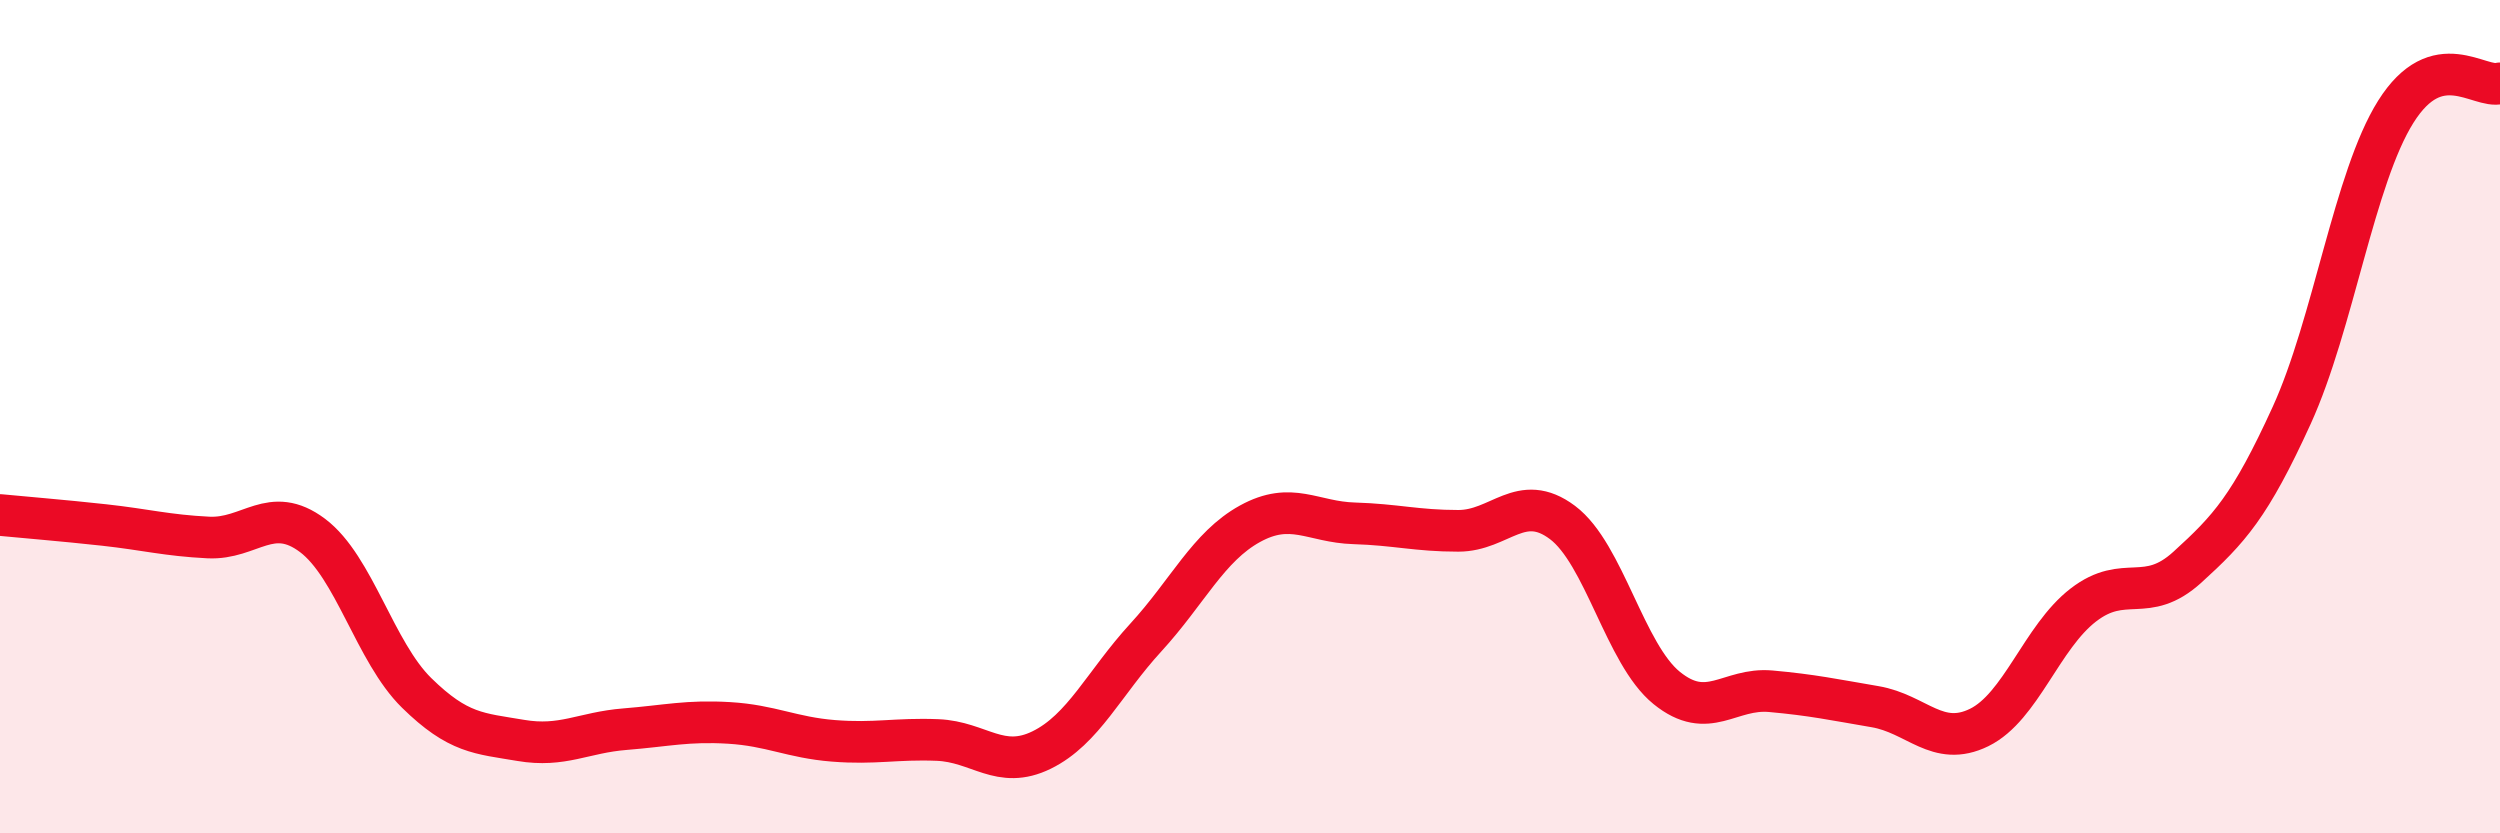
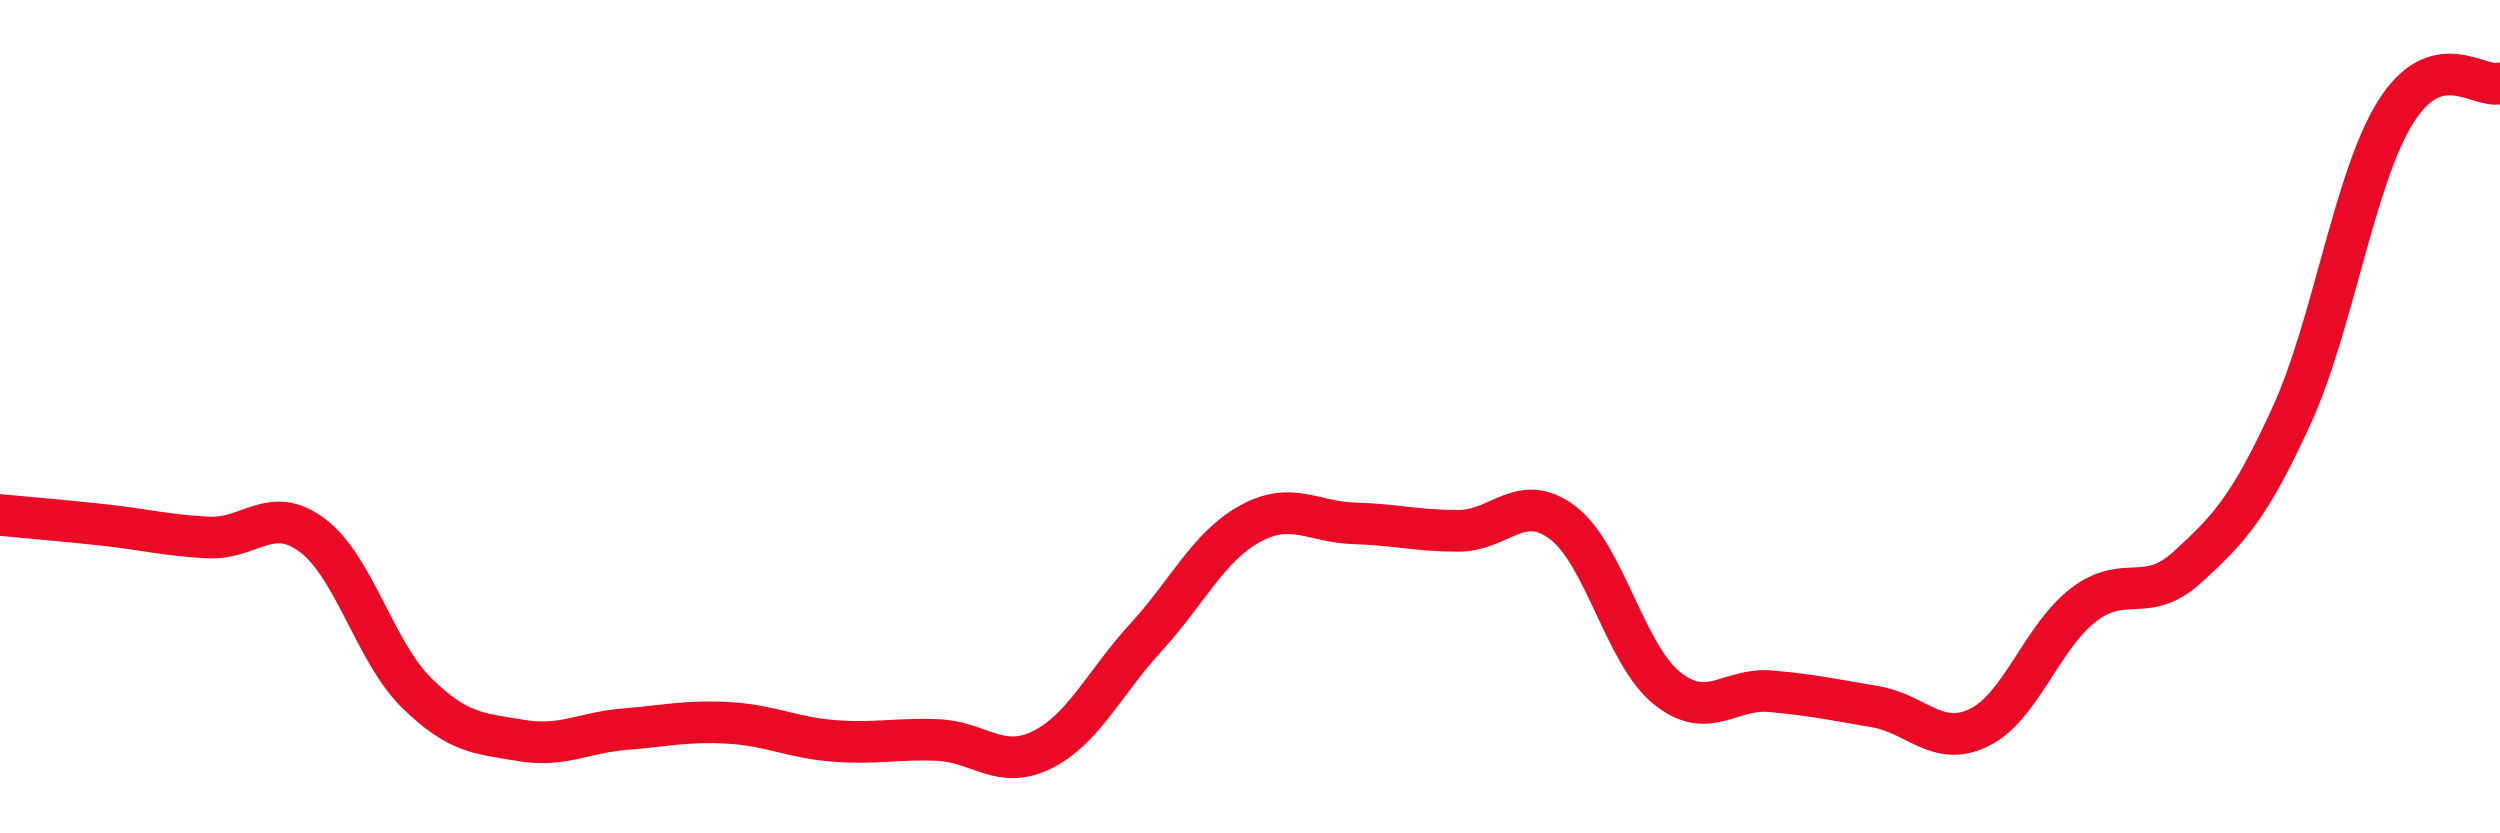
<svg xmlns="http://www.w3.org/2000/svg" width="60" height="20" viewBox="0 0 60 20">
-   <path d="M 0,12.36 C 0.5,12.41 1.5,12.49 2.5,12.6 C 3.5,12.71 4,12.85 5,12.9 C 6,12.95 6.5,12.1 7.5,12.85 C 8.5,13.6 9,15.65 10,16.63 C 11,17.61 11.5,17.6 12.5,17.77 C 13.5,17.94 14,17.58 15,17.5 C 16,17.42 16.5,17.29 17.5,17.35 C 18.5,17.41 19,17.7 20,17.78 C 21,17.86 21.5,17.72 22.5,17.76 C 23.5,17.8 24,18.49 25,18 C 26,17.51 26.5,16.39 27.5,15.3 C 28.5,14.21 29,13.12 30,12.57 C 31,12.02 31.5,12.53 32.5,12.56 C 33.5,12.59 34,12.74 35,12.74 C 36,12.74 36.5,11.79 37.5,12.54 C 38.5,13.29 39,15.7 40,16.51 C 41,17.32 41.5,16.5 42.5,16.59 C 43.5,16.68 44,16.79 45,16.96 C 46,17.13 46.5,17.95 47.5,17.46 C 48.5,16.97 49,15.29 50,14.52 C 51,13.75 51.5,14.52 52.5,13.61 C 53.5,12.7 54,12.16 55,9.97 C 56,7.78 56.5,4.27 57.5,2.68 C 58.5,1.09 59.5,2.14 60,2L60 20L0 20Z" fill="#EB0A25" opacity="0.1" stroke-linecap="round" stroke-linejoin="round" />
  <path d="M 0,12.36 C 0.5,12.41 1.5,12.49 2.5,12.6 C 3.5,12.71 4,12.85 5,12.9 C 6,12.95 6.5,12.1 7.5,12.85 C 8.5,13.6 9,15.65 10,16.63 C 11,17.61 11.5,17.6 12.5,17.77 C 13.5,17.94 14,17.58 15,17.5 C 16,17.42 16.5,17.29 17.5,17.35 C 18.5,17.41 19,17.7 20,17.78 C 21,17.86 21.5,17.72 22.5,17.76 C 23.5,17.8 24,18.49 25,18 C 26,17.51 26.5,16.39 27.5,15.3 C 28.5,14.21 29,13.12 30,12.57 C 31,12.02 31.5,12.53 32.5,12.56 C 33.5,12.59 34,12.74 35,12.74 C 36,12.74 36.5,11.79 37.5,12.54 C 38.5,13.29 39,15.7 40,16.51 C 41,17.32 41.5,16.5 42.5,16.59 C 43.5,16.68 44,16.79 45,16.96 C 46,17.13 46.5,17.95 47.5,17.46 C 48.5,16.97 49,15.29 50,14.52 C 51,13.75 51.5,14.52 52.5,13.61 C 53.5,12.7 54,12.16 55,9.97 C 56,7.78 56.5,4.27 57.5,2.68 C 58.5,1.09 59.5,2.14 60,2" stroke="#EB0A25" stroke-width="1" fill="none" stroke-linecap="round" stroke-linejoin="round" />
</svg>